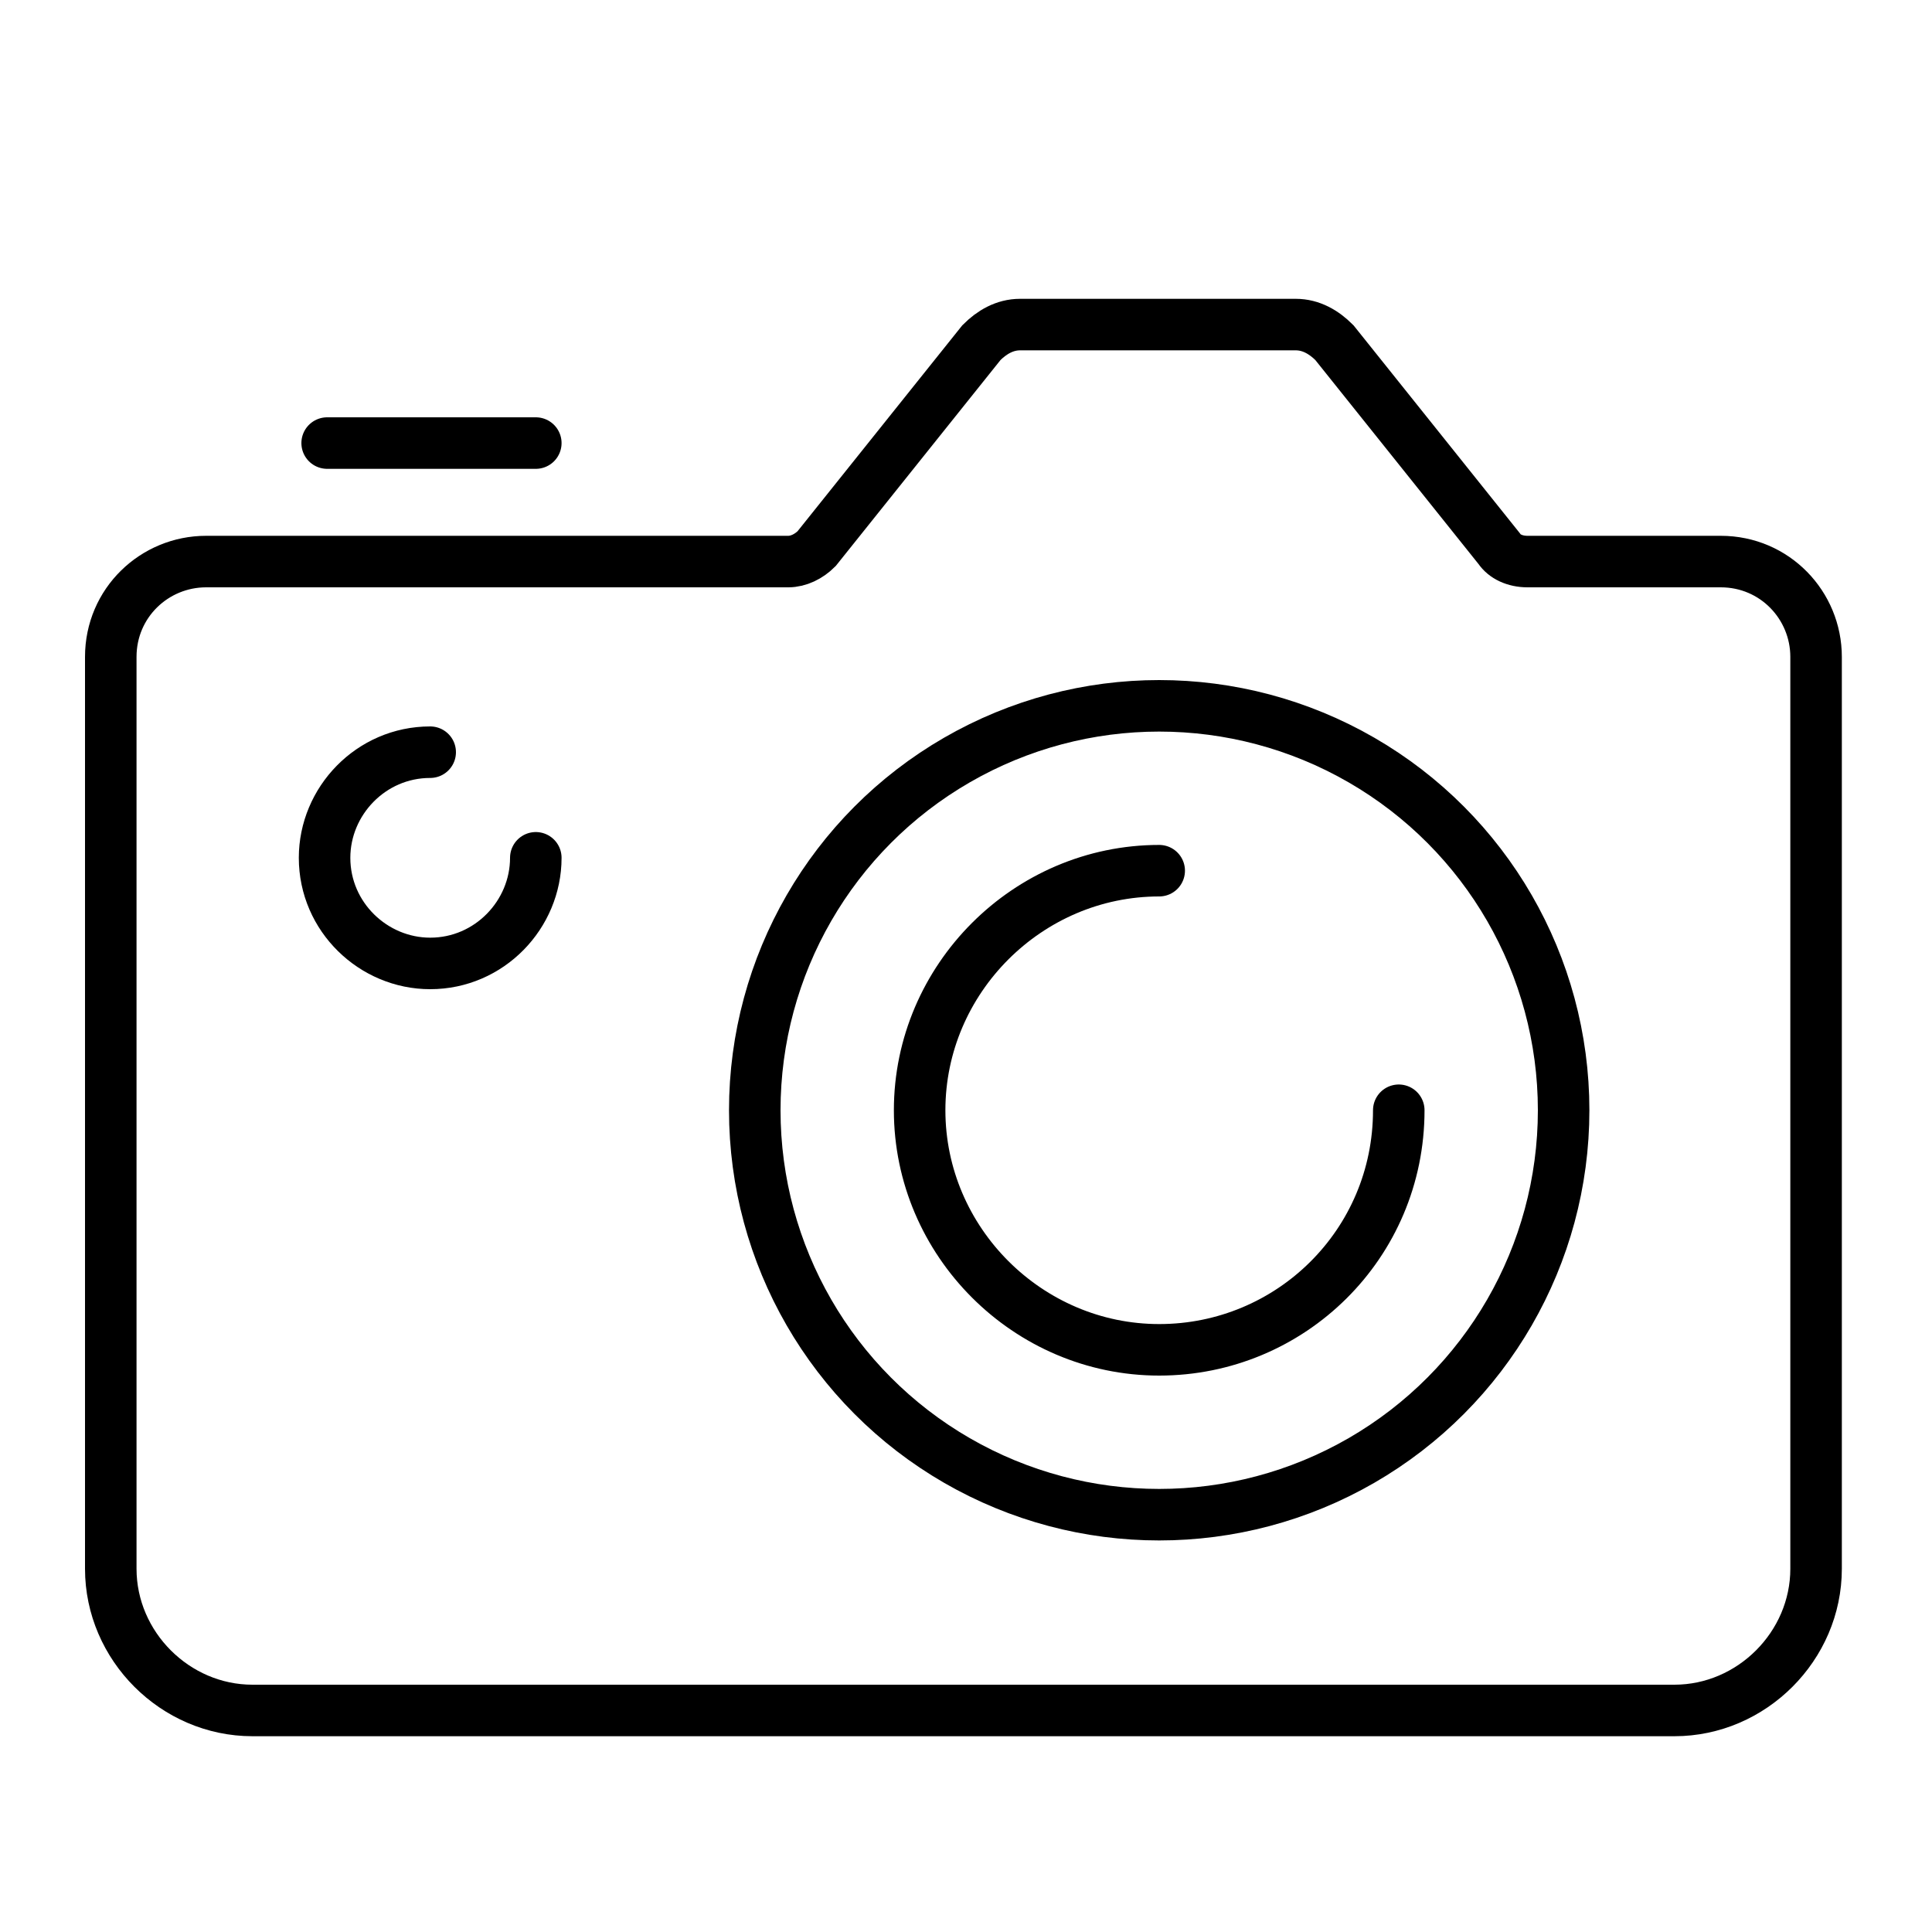
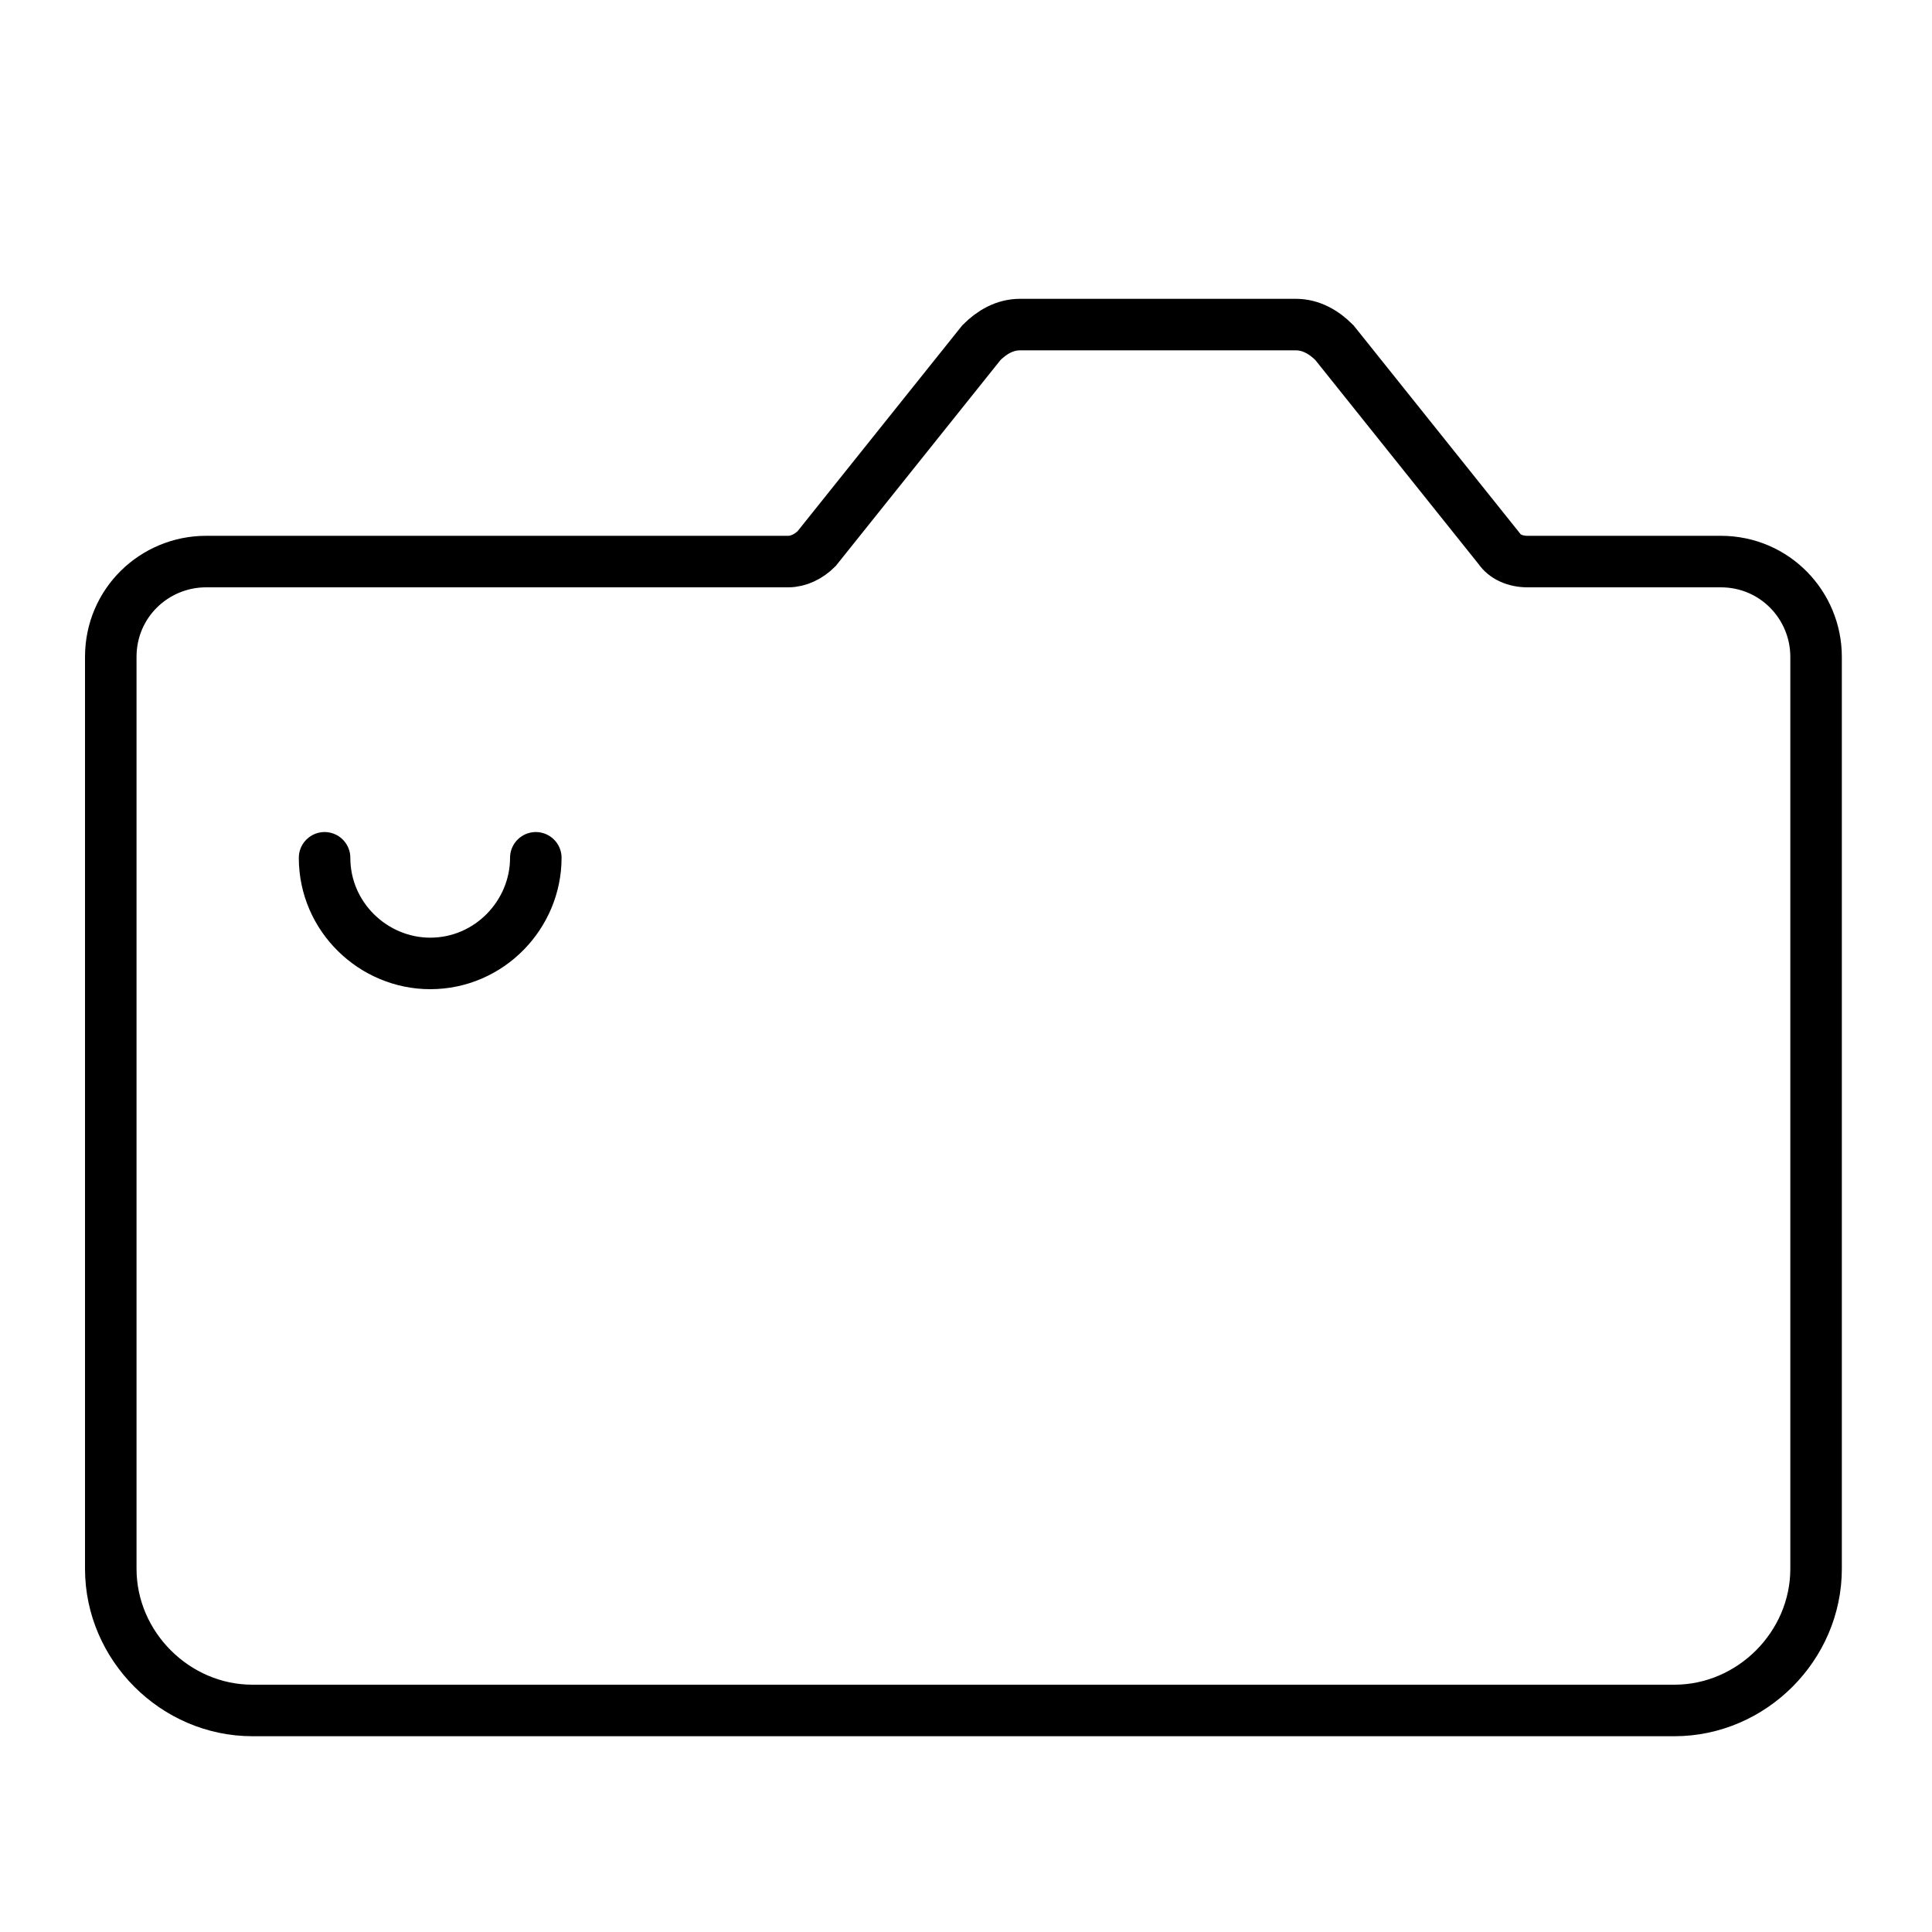
<svg xmlns="http://www.w3.org/2000/svg" version="1.1" id="Calque_1" x="0px" y="0px" viewBox="0 0 75 75" style="enable-background:new 0 0 75 75;" xml:space="preserve">
  <style type="text/css">
	.st0{fill:none;stroke:#000000;stroke-width:2;stroke-linecap:round;stroke-miterlimit:10;}
</style>
  <g>
-     <circle class="st0" cx="45" cy="43.1" r="15.7" />
-     <path class="st0" d="M54.3,43.1c0,5.2-4.2,9.3-9.3,9.3s-9.3-4.2-9.3-9.3s4.2-9.3,9.3-9.3" />
    <path class="st0" d="M58.2,21.3l-6.4-8c-0.4-0.4-0.9-0.7-1.5-0.7H39.6c-0.6,0-1.1,0.3-1.5,0.7l-6.4,8c-0.3,0.3-0.7,0.5-1.1,0.5H8   c-2,0-3.7,1.6-3.7,3.7v35.4c0,3,2.5,5.5,5.5,5.5H65c3,0,5.5-2.5,5.5-5.5V25.5c0-2-1.6-3.7-3.7-3.7h-7.5   C58.8,21.8,58.4,21.6,58.2,21.3z" />
-     <path class="st0" d="M20.8,33.3c0,2.2-1.8,4.1-4.1,4.1c-2.2,0-4.1-1.8-4.1-4.1c0-2.2,1.8-4.1,4.1-4.1" />
-     <line class="st0" x1="12.7" y1="17.2" x2="20.8" y2="17.2" />
+     <path class="st0" d="M20.8,33.3c0,2.2-1.8,4.1-4.1,4.1c-2.2,0-4.1-1.8-4.1-4.1" />
  </g>
</svg>